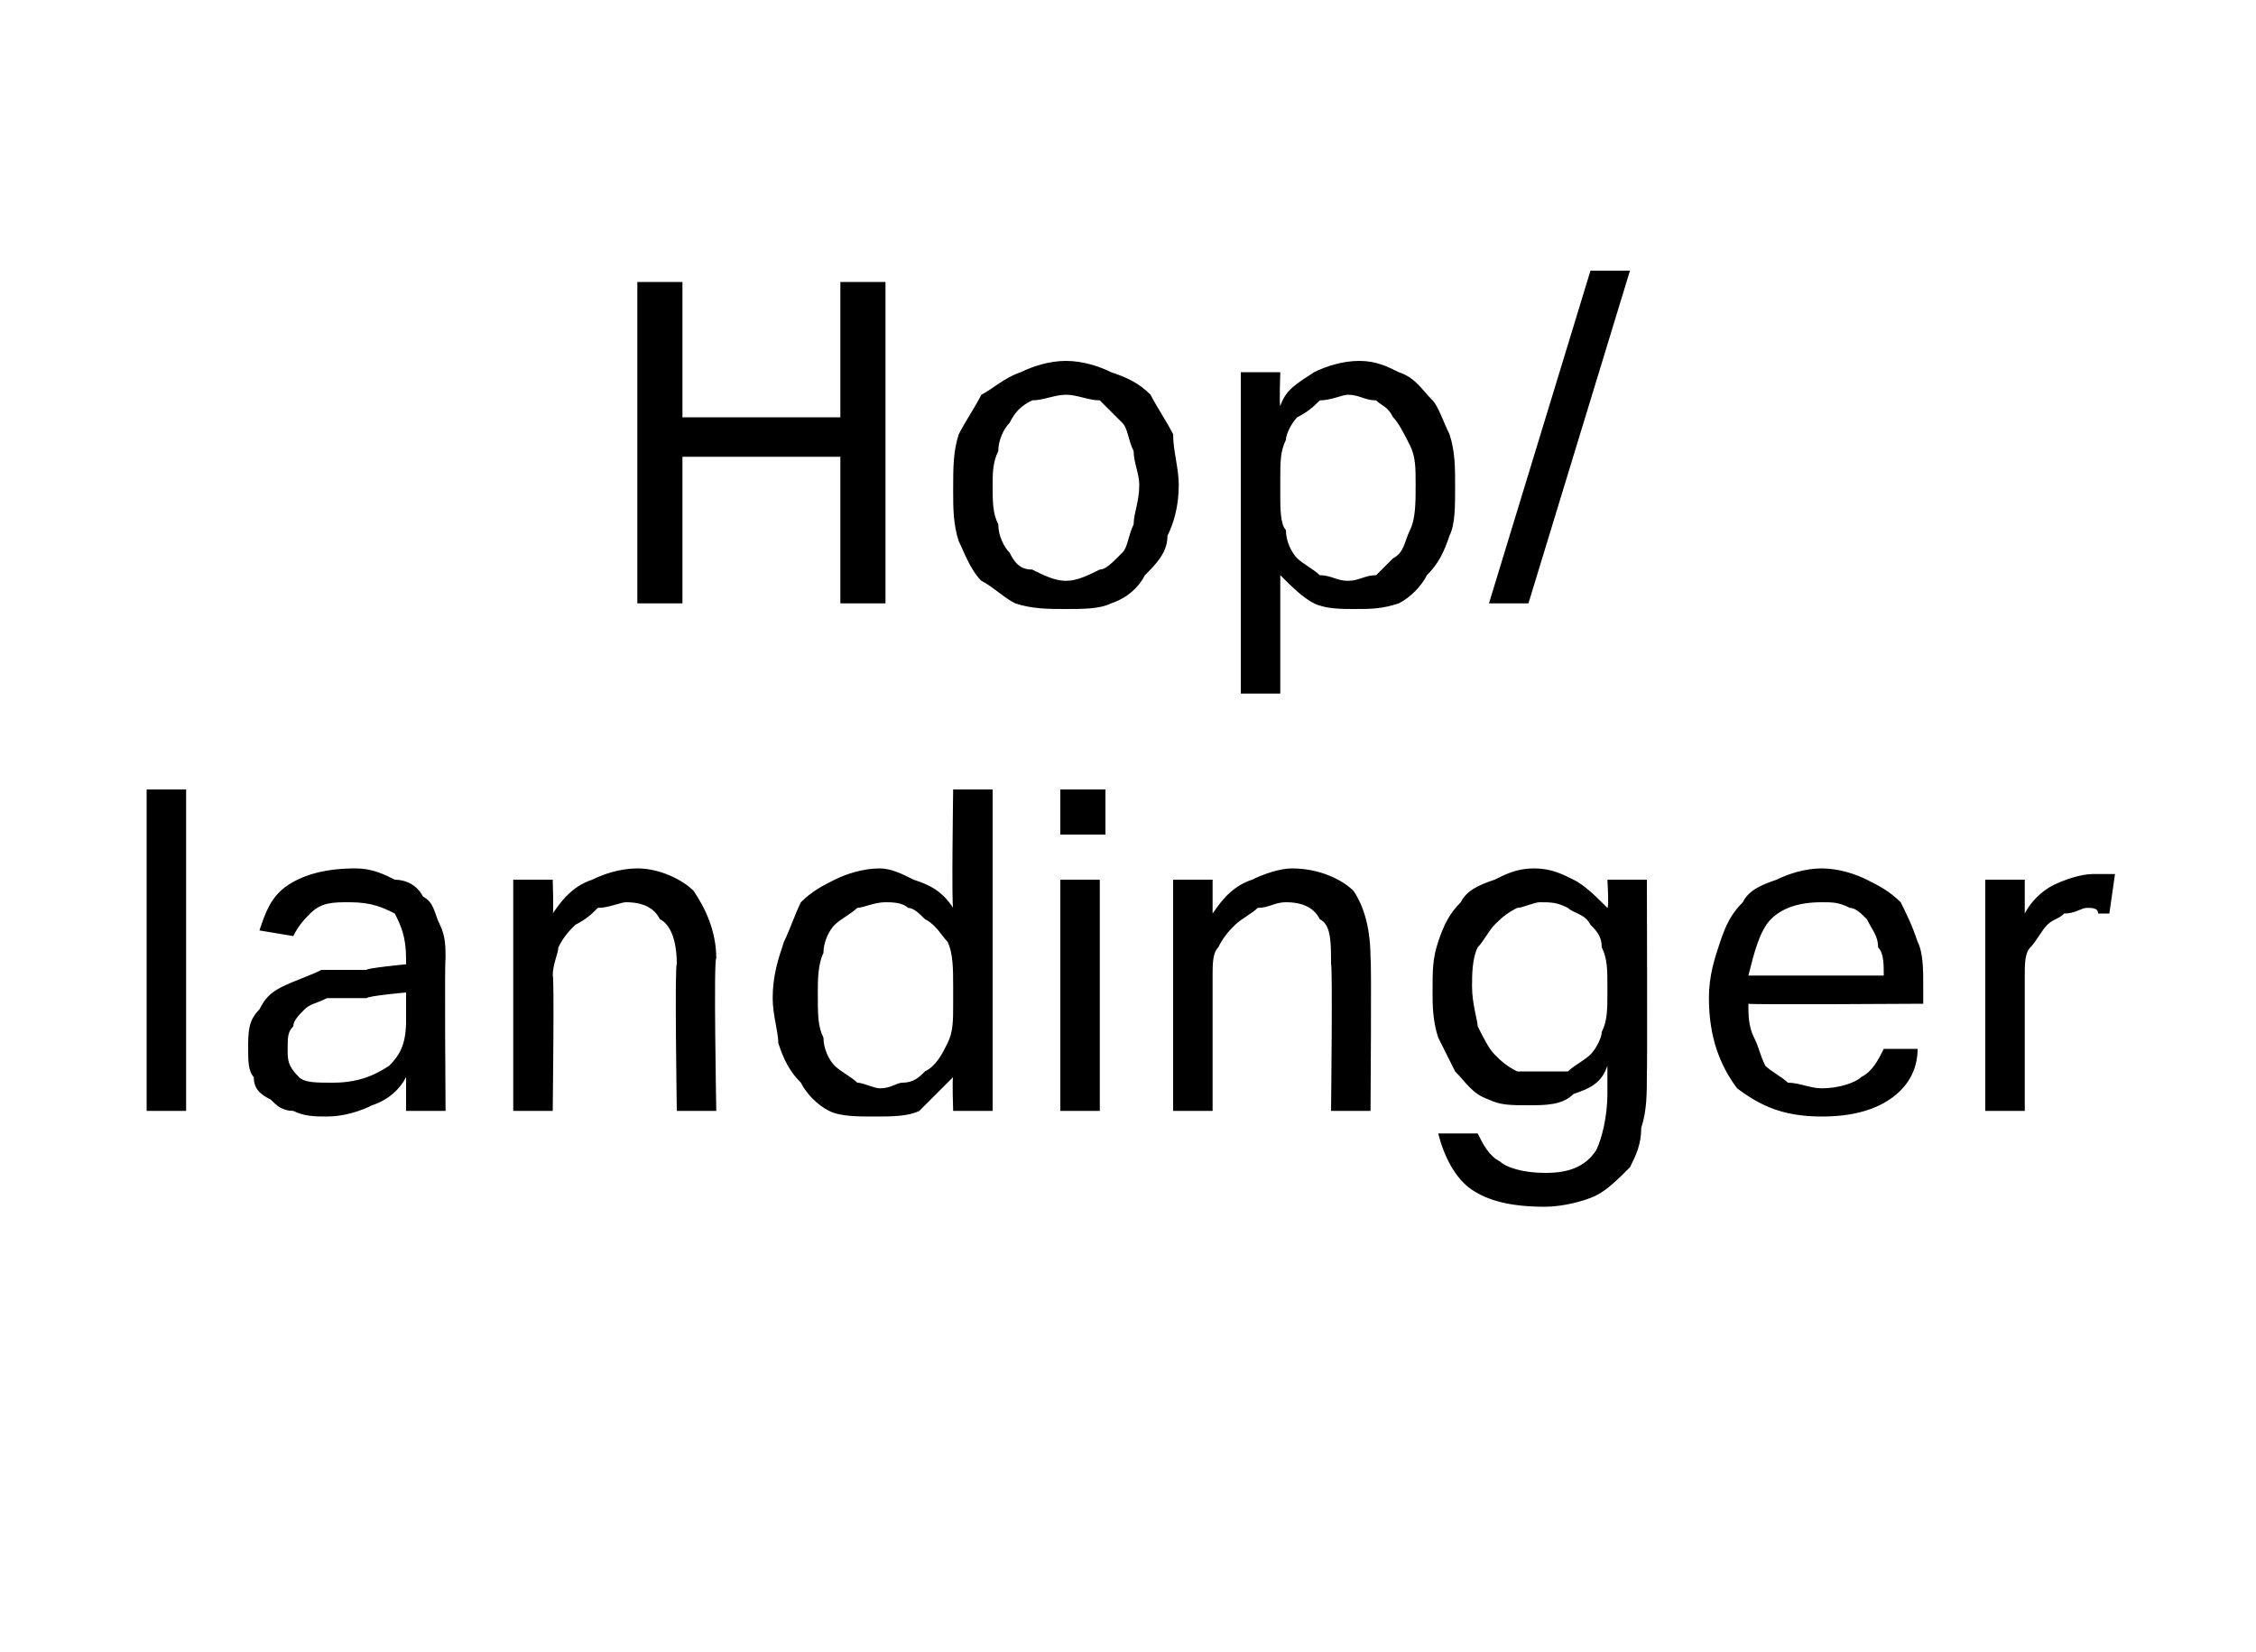
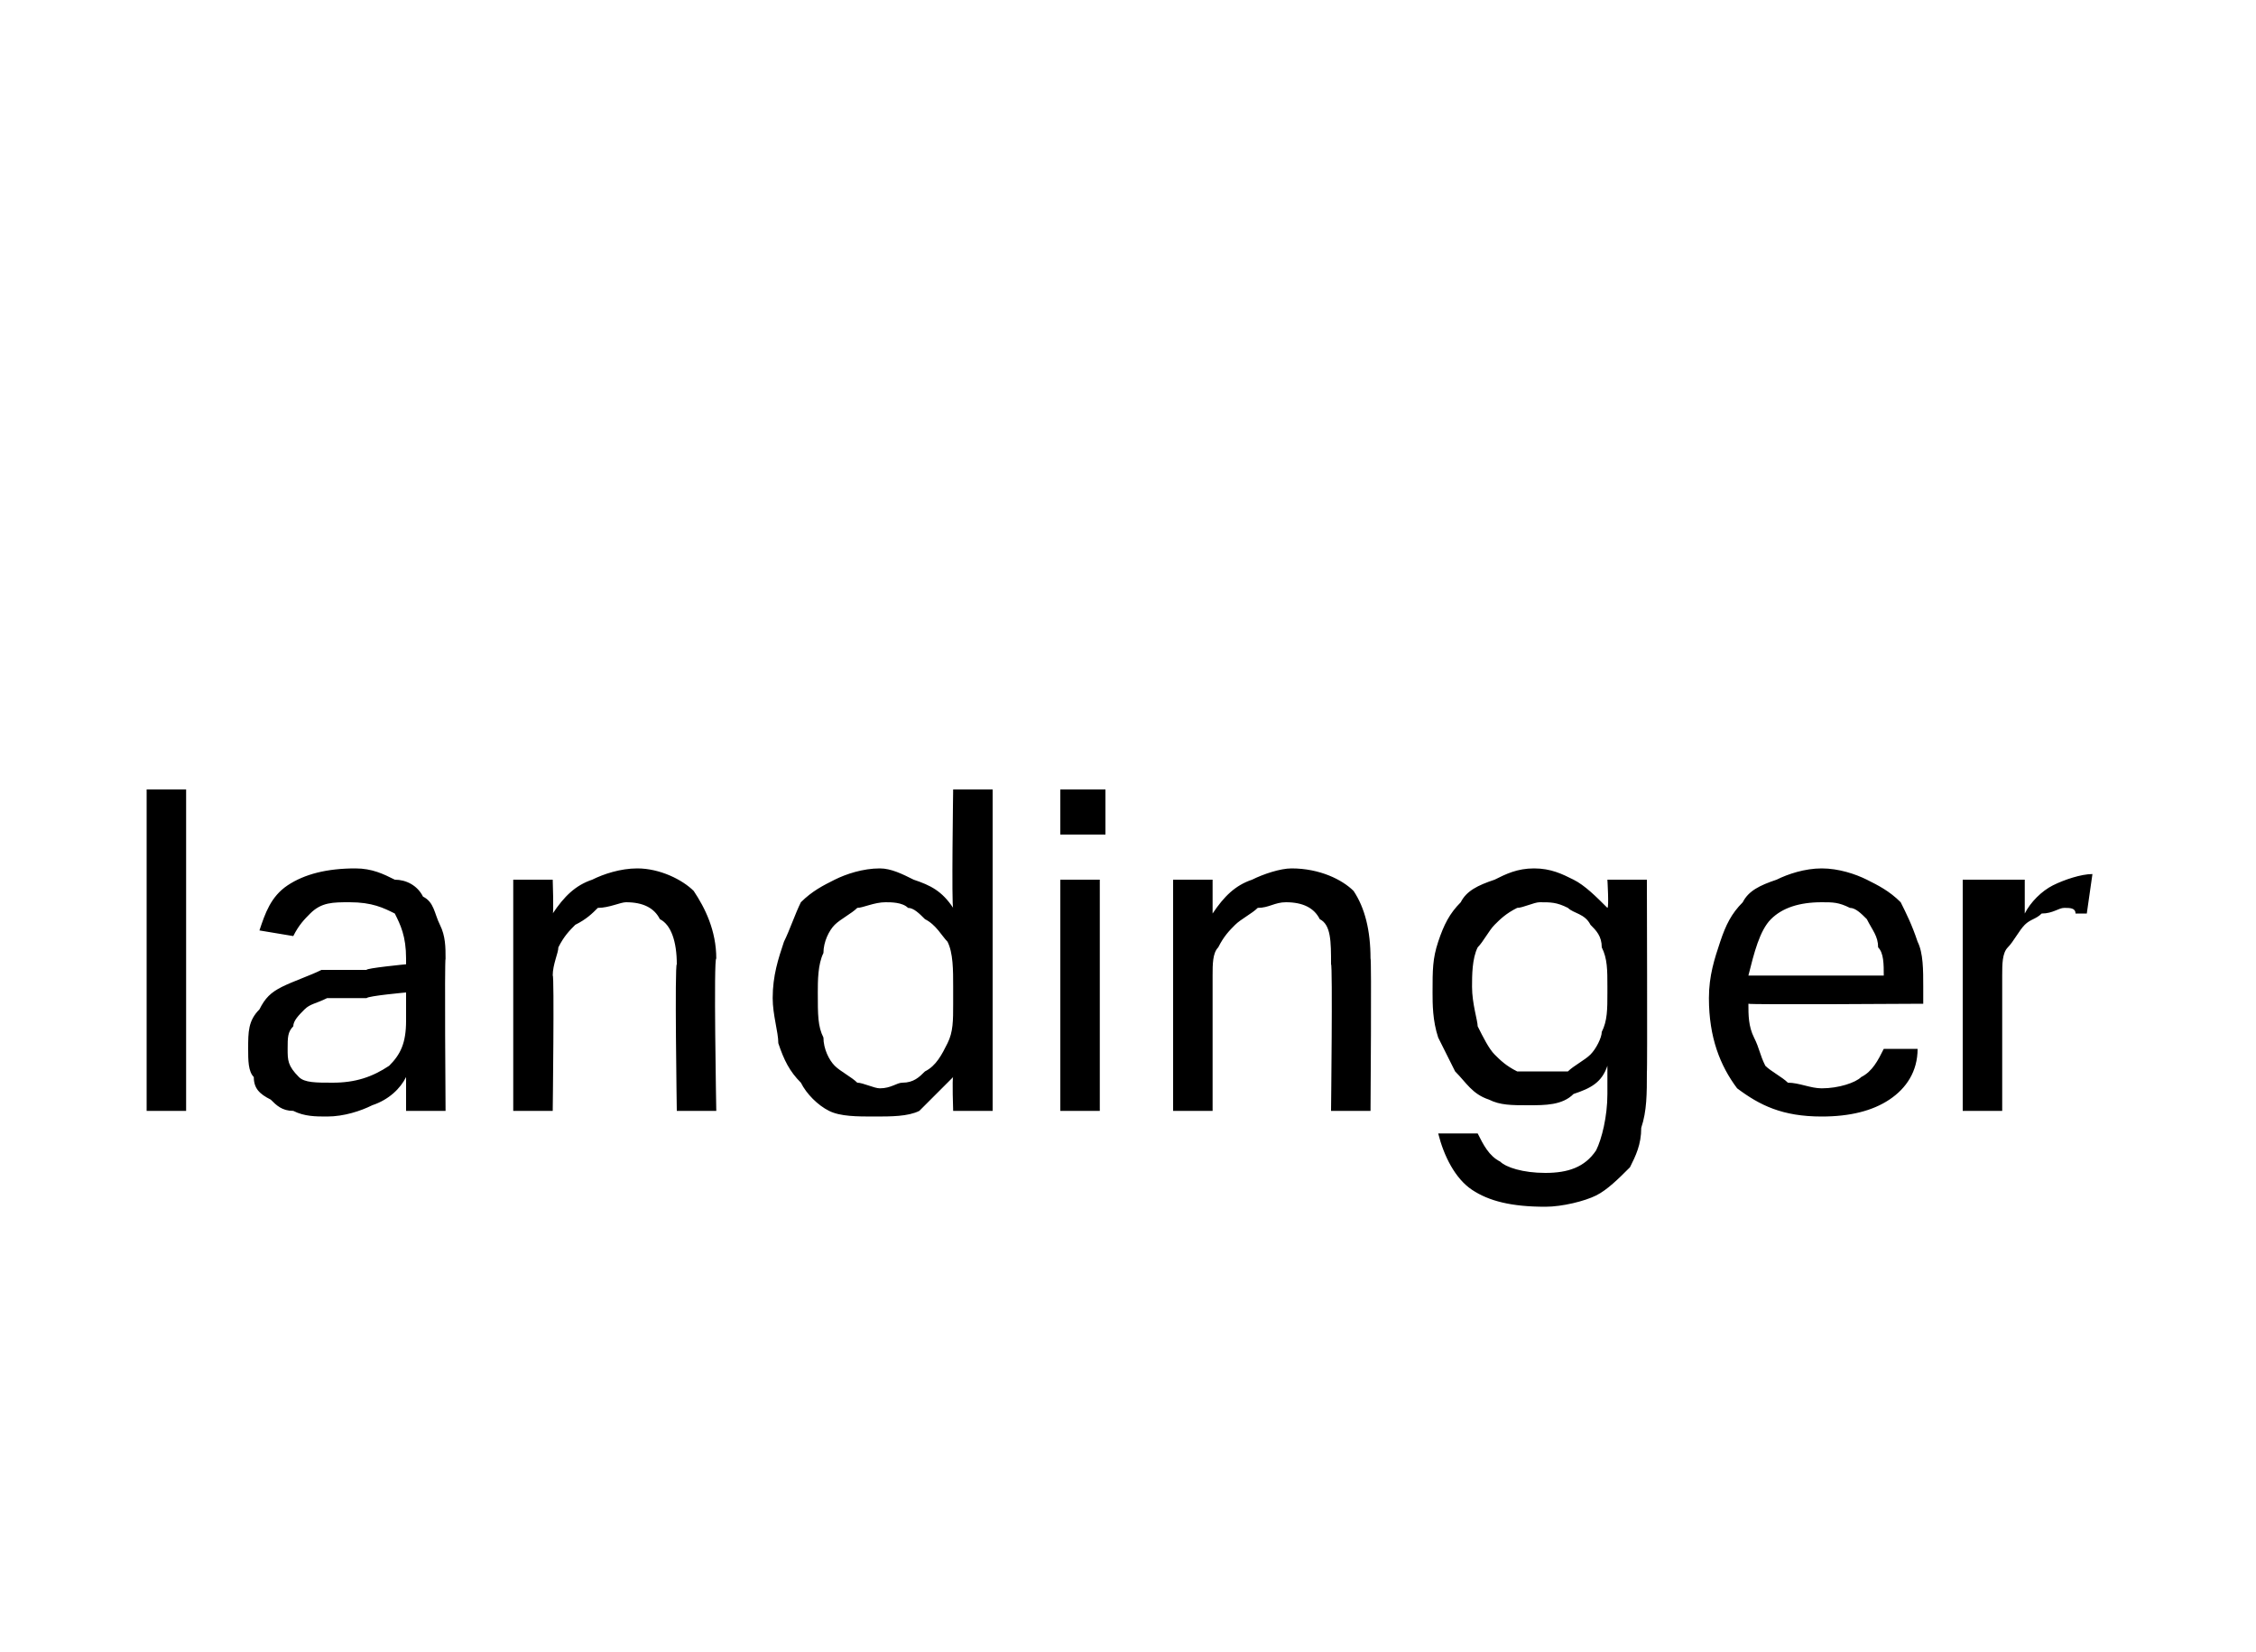
<svg xmlns="http://www.w3.org/2000/svg" version="1.1" width="40px" height="29.3px" viewBox="0 -5 40 29.3" style="top:-5px">
  <desc>Hop/­landinger</desc>
  <defs />
  <g id="Polygon309733">
-     <path d="m2.6 9h.7v5.7h-.7V9zm4.6 5.1c-.1.2-.3.4-.6.5c-.2.1-.5.2-.8.2c-.2 0-.4 0-.6-.1c-.2 0-.3-.1-.4-.2c-.2-.1-.3-.2-.3-.4c-.1-.1-.1-.3-.1-.5c0-.3 0-.5.2-.7c.1-.2.2-.3.4-.4c.2-.1.5-.2.7-.3h.8c-.02-.03.7-.1.7-.1v-.1c0-.4-.1-.6-.2-.8c-.2-.1-.4-.2-.8-.2c-.3 0-.5 0-.7.2c-.1.1-.2.2-.3.4l-.6-.1c.1-.3.2-.6.5-.8c.3-.2.7-.3 1.2-.3c.3 0 .5.1.7.2c.2 0 .4.1.5.3c.2.1.2.3.3.5c.1.2.1.4.1.6c-.02.02 0 2.7 0 2.7h-.7v-.6zm0-1.5s-.67.06-.7.1h-.7c-.2.1-.3.1-.4.2c-.1.1-.2.2-.2.3c-.1.1-.1.2-.1.4c0 .2 0 .3.2.5c.1.1.3.1.6.1c.4 0 .7-.1 1-.3c.2-.2.3-.4.3-.8v-.5zm1.9-2h.7s.02.61 0 .6c.2-.3.4-.5.7-.6c.2-.1.5-.2.8-.2c.4 0 .8.2 1 .4c.2.3.4.7.4 1.2c-.05-.04 0 2.7 0 2.7h-.7s-.04-2.6 0-2.6c0-.4-.1-.7-.3-.8c-.1-.2-.3-.3-.6-.3c-.1 0-.3.1-.5.1c-.1.1-.2.2-.4.3c-.1.1-.2.2-.3.4c0 .1-.1.3-.1.5c.03-.04 0 2.4 0 2.4h-.7v-4.1zm7.8 3.5l-.6.6c-.2.1-.5.1-.8.1c-.3 0-.6 0-.8-.1c-.2-.1-.4-.3-.5-.5c-.2-.2-.3-.4-.4-.7c0-.2-.1-.5-.1-.8c0-.4.1-.7.2-1c.1-.2.2-.5.3-.7c.2-.2.4-.3.6-.4c.2-.1.5-.2.8-.2c.2 0 .4.1.6.2c.3.1.5.2.7.5c-.03-.02 0-2.1 0-2.1h.7v5.7h-.7s-.02-.58 0-.6zm0-1.6c0-.3 0-.6-.1-.8c-.1-.1-.2-.3-.4-.4c-.1-.1-.2-.2-.3-.2c-.1-.1-.3-.1-.4-.1c-.2 0-.4.1-.5.1c-.1.1-.3.2-.4.3c-.1.1-.2.3-.2.5c-.1.2-.1.5-.1.7c0 .4 0 .6.1.8c0 .2.1.4.2.5c.1.1.3.2.4.3c.1 0 .3.1.4.1c.2 0 .3-.1.4-.1c.2 0 .3-.1.4-.2c.2-.1.3-.3.4-.5c.1-.2.1-.4.1-.7v-.3zm1.9-1.9h.7v4.1h-.7v-4.1zm0-1.6h.8v.8h-.8v-.8zm2 1.6h.7v.6c.2-.3.4-.5.7-.6c.2-.1.5-.2.7-.2c.5 0 .9.2 1.1.4c.2.3.3.7.3 1.2c.02-.04 0 2.7 0 2.7h-.7s.03-2.6 0-2.6c0-.4 0-.7-.2-.8c-.1-.2-.3-.3-.6-.3c-.2 0-.3.1-.5.1c-.1.1-.3.2-.4.3c-.1.1-.2.2-.3.4c-.1.1-.1.3-.1.5v2.4h-.7v-4.1zm5.4 4.5c.1.2.2.4.4.5c.1.1.4.2.8.2c.4 0 .7-.1.9-.4c.1-.2.2-.6.2-1v-.5c-.1.3-.3.4-.6.5c-.2.2-.5.2-.8.2c-.3 0-.5 0-.7-.1c-.3-.1-.4-.3-.6-.5l-.3-.6c-.1-.3-.1-.6-.1-.8c0-.4 0-.6.1-.9c.1-.3.2-.5.4-.7c.1-.2.3-.3.6-.4c.2-.1.4-.2.7-.2c.3 0 .5.1.7.2c.2.1.4.3.6.5c.03 0 0-.5 0-.5h.7s.01 3.44 0 3.4c0 .4 0 .7-.1 1c0 .3-.1.5-.2.7c-.2.2-.4.4-.6.5c-.2.1-.6.2-.9.2c-.6 0-1-.1-1.3-.3c-.3-.2-.5-.6-.6-1h.7zm2.3-2.6c0-.3 0-.5-.1-.7c0-.2-.1-.3-.2-.4c-.1-.2-.3-.2-.4-.3c-.2-.1-.3-.1-.5-.1c-.1 0-.3.1-.4.1c-.2.1-.3.2-.4.3c-.1.1-.2.3-.3.4c-.1.2-.1.5-.1.7c0 .3.1.6.1.7c.1.2.2.4.3.5c.1.1.2.2.4.3h.9c.1-.1.3-.2.4-.3c.1-.1.2-.3.2-.4c.1-.2.1-.4.1-.7v-.1zm5.5 1.1c0 .4-.2.7-.5.9c-.3.2-.7.3-1.2.3c-.7 0-1.1-.2-1.5-.5c-.3-.4-.5-.9-.5-1.6c0-.4.1-.7.2-1c.1-.3.2-.5.4-.7c.1-.2.3-.3.6-.4c.2-.1.5-.2.8-.2c.3 0 .6.1.8.2c.2.1.4.2.6.4c.1.2.2.4.3.7c.1.2.1.5.1.8v.3s-3.08.02-3.1 0c0 .2 0 .4.1.6c.1.2.1.3.2.5c.1.1.3.2.4.3c.2 0 .4.1.6.1c.3 0 .6-.1.7-.2c.2-.1.3-.3.4-.5h.6zm-.6-1.3c0-.2 0-.4-.1-.5c0-.2-.1-.3-.2-.5c-.1-.1-.2-.2-.3-.2c-.2-.1-.3-.1-.5-.1c-.4 0-.7.1-.9.3c-.2.2-.3.6-.4 1h2.4zm1.8-1.7h.7v.6c.1-.2.3-.4.5-.5c.2-.1.5-.2.7-.2h.4l-.1.7h-.2c0-.1-.1-.1-.2-.1c-.1 0-.2.1-.4.1c-.1.1-.2.1-.3.2c-.1.1-.2.3-.3.4c-.1.1-.1.3-.1.5v2.4h-.7v-4.1z" stroke="none" fill="#000" />
+     <path d="m2.6 9h.7v5.7h-.7V9zm4.6 5.1c-.1.2-.3.4-.6.5c-.2.1-.5.2-.8.2c-.2 0-.4 0-.6-.1c-.2 0-.3-.1-.4-.2c-.2-.1-.3-.2-.3-.4c-.1-.1-.1-.3-.1-.5c0-.3 0-.5.2-.7c.1-.2.2-.3.4-.4c.2-.1.5-.2.7-.3h.8c-.02-.03.7-.1.7-.1v-.1c0-.4-.1-.6-.2-.8c-.2-.1-.4-.2-.8-.2c-.3 0-.5 0-.7.2c-.1.1-.2.2-.3.4l-.6-.1c.1-.3.2-.6.5-.8c.3-.2.7-.3 1.2-.3c.3 0 .5.1.7.2c.2 0 .4.1.5.3c.2.1.2.3.3.5c.1.2.1.4.1.6c-.02.02 0 2.7 0 2.7h-.7v-.6zm0-1.5s-.67.06-.7.1h-.7c-.2.1-.3.1-.4.2c-.1.1-.2.2-.2.3c-.1.1-.1.2-.1.4c0 .2 0 .3.2.5c.1.1.3.1.6.1c.4 0 .7-.1 1-.3c.2-.2.3-.4.3-.8v-.5zm1.9-2h.7s.02.61 0 .6c.2-.3.4-.5.7-.6c.2-.1.5-.2.8-.2c.4 0 .8.2 1 .4c.2.3.4.7.4 1.2c-.05-.04 0 2.7 0 2.7h-.7s-.04-2.6 0-2.6c0-.4-.1-.7-.3-.8c-.1-.2-.3-.3-.6-.3c-.1 0-.3.1-.5.1c-.1.1-.2.2-.4.3c-.1.1-.2.2-.3.4c0 .1-.1.3-.1.5c.03-.04 0 2.4 0 2.4h-.7v-4.1zm7.8 3.5l-.6.6c-.2.1-.5.1-.8.1c-.3 0-.6 0-.8-.1c-.2-.1-.4-.3-.5-.5c-.2-.2-.3-.4-.4-.7c0-.2-.1-.5-.1-.8c0-.4.1-.7.2-1c.1-.2.2-.5.3-.7c.2-.2.4-.3.6-.4c.2-.1.5-.2.8-.2c.2 0 .4.1.6.2c.3.1.5.2.7.5c-.03-.02 0-2.1 0-2.1h.7v5.7h-.7s-.02-.58 0-.6zm0-1.6c0-.3 0-.6-.1-.8c-.1-.1-.2-.3-.4-.4c-.1-.1-.2-.2-.3-.2c-.1-.1-.3-.1-.4-.1c-.2 0-.4.1-.5.1c-.1.1-.3.2-.4.3c-.1.1-.2.3-.2.5c-.1.2-.1.5-.1.7c0 .4 0 .6.1.8c0 .2.1.4.2.5c.1.1.3.2.4.3c.1 0 .3.1.4.1c.2 0 .3-.1.4-.1c.2 0 .3-.1.4-.2c.2-.1.3-.3.4-.5c.1-.2.1-.4.1-.7v-.3zm1.9-1.9h.7v4.1h-.7v-4.1zm0-1.6h.8v.8h-.8v-.8zm2 1.6h.7v.6c.2-.3.4-.5.7-.6c.2-.1.5-.2.7-.2c.5 0 .9.2 1.1.4c.2.3.3.7.3 1.2c.02-.04 0 2.7 0 2.7h-.7s.03-2.6 0-2.6c0-.4 0-.7-.2-.8c-.1-.2-.3-.3-.6-.3c-.2 0-.3.1-.5.1c-.1.1-.3.2-.4.3c-.1.1-.2.2-.3.4c-.1.1-.1.3-.1.5v2.4h-.7v-4.1zm5.4 4.5c.1.2.2.4.4.5c.1.1.4.2.8.2c.4 0 .7-.1.9-.4c.1-.2.2-.6.2-1v-.5c-.1.3-.3.4-.6.5c-.2.2-.5.2-.8.2c-.3 0-.5 0-.7-.1c-.3-.1-.4-.3-.6-.5l-.3-.6c-.1-.3-.1-.6-.1-.8c0-.4 0-.6.1-.9c.1-.3.2-.5.4-.7c.1-.2.3-.3.6-.4c.2-.1.4-.2.7-.2c.3 0 .5.1.7.2c.2.1.4.3.6.5c.03 0 0-.5 0-.5h.7s.01 3.44 0 3.4c0 .4 0 .7-.1 1c0 .3-.1.5-.2.7c-.2.2-.4.4-.6.5c-.2.1-.6.2-.9.2c-.6 0-1-.1-1.3-.3c-.3-.2-.5-.6-.6-1h.7zm2.3-2.6c0-.3 0-.5-.1-.7c0-.2-.1-.3-.2-.4c-.1-.2-.3-.2-.4-.3c-.2-.1-.3-.1-.5-.1c-.1 0-.3.1-.4.1c-.2.1-.3.2-.4.3c-.1.1-.2.3-.3.4c-.1.2-.1.5-.1.7c0 .3.1.6.1.7c.1.2.2.4.3.5c.1.1.2.2.4.3h.9c.1-.1.3-.2.4-.3c.1-.1.2-.3.2-.4c.1-.2.1-.4.1-.7v-.1zm5.5 1.1c0 .4-.2.7-.5.9c-.3.2-.7.3-1.2.3c-.7 0-1.1-.2-1.5-.5c-.3-.4-.5-.9-.5-1.6c0-.4.1-.7.2-1c.1-.3.2-.5.4-.7c.1-.2.3-.3.6-.4c.2-.1.5-.2.8-.2c.3 0 .6.1.8.2c.2.1.4.2.6.4c.1.2.2.4.3.7c.1.2.1.5.1.8v.3s-3.08.02-3.1 0c0 .2 0 .4.1.6c.1.2.1.3.2.5c.1.1.3.2.4.3c.2 0 .4.1.6.1c.3 0 .6-.1.7-.2c.2-.1.3-.3.4-.5h.6zm-.6-1.3c0-.2 0-.4-.1-.5c0-.2-.1-.3-.2-.5c-.1-.1-.2-.2-.3-.2c-.2-.1-.3-.1-.5-.1c-.4 0-.7.1-.9.3c-.2.2-.3.6-.4 1h2.4zm1.8-1.7h.7v.6c.1-.2.3-.4.5-.5c.2-.1.5-.2.7-.2l-.1.7h-.2c0-.1-.1-.1-.2-.1c-.1 0-.2.1-.4.1c-.1.1-.2.1-.3.2c-.1.1-.2.3-.3.4c-.1.1-.1.3-.1.5v2.4h-.7v-4.1z" stroke="none" fill="#000" />
  </g>
  <g id="Polygon309732">
-     <path d="m11.3 0h.8v2.4h2.8V0h.8v5.7h-.8V3.1h-2.8v2.6h-.8V0zm7.6 5.8c-.3 0-.6 0-.9-.1c-.2-.1-.4-.3-.6-.4c-.2-.2-.3-.5-.4-.7c-.1-.3-.1-.6-.1-.9c0-.4 0-.7.1-1c.1-.2.3-.5.4-.7c.2-.1.4-.3.7-.4c.2-.1.5-.2.8-.2c.3 0 .6.1.8.2c.3.1.5.2.7.4c.1.2.3.5.4.7c0 .3.1.6.1.9c0 .4-.1.7-.2.9c0 .3-.2.5-.4.7c-.1.2-.3.4-.6.5c-.2.1-.5.1-.8.1zm0-.5c.2 0 .4-.1.6-.2c.1 0 .2-.1.4-.3c.1-.1.1-.3.2-.5c0-.2.1-.4.1-.7c0-.2-.1-.4-.1-.6c-.1-.2-.1-.4-.2-.5l-.4-.4c-.2 0-.4-.1-.6-.1c-.2 0-.4.1-.6.1c-.2.1-.3.2-.4.4c-.1.1-.2.3-.2.5c-.1.2-.1.4-.1.6c0 .3 0 .5.1.7c0 .2.1.4.2.5c.1.2.2.3.4.3c.2.1.4.2.6.2zM22 1.6h.7s-.02.57 0 .6c.1-.3.3-.4.6-.6c.2-.1.5-.2.8-.2c.3 0 .5.1.7.2c.3.1.4.3.6.5c.1.1.2.4.3.6c.1.3.1.6.1.9c0 .4 0 .7-.1.9c-.1.3-.2.5-.4.7c-.1.2-.3.4-.5.5c-.3.1-.5.1-.8.1c-.2 0-.5 0-.7-.1c-.2-.1-.4-.3-.6-.5v2.1h-.7V1.6zm.7 2.2c0 .2 0 .5.1.6c0 .2.1.4.2.5c.1.1.3.2.4.3c.2 0 .3.1.5.1c.2 0 .3-.1.5-.1l.3-.3c.2-.1.2-.3.3-.5c.1-.2.1-.5.1-.8c0-.3 0-.5-.1-.7c-.1-.2-.2-.4-.3-.5c-.1-.2-.2-.2-.3-.3c-.2 0-.3-.1-.5-.1c-.1 0-.3.1-.5.1c-.1.1-.2.2-.4.3c-.1.1-.2.3-.2.4c-.1.2-.1.4-.1.7v.3zm4.4 1.9h-.7l1.8-5.9h.7l-1.8 5.9z" stroke="none" fill="#000" />
-   </g>
+     </g>
</svg>